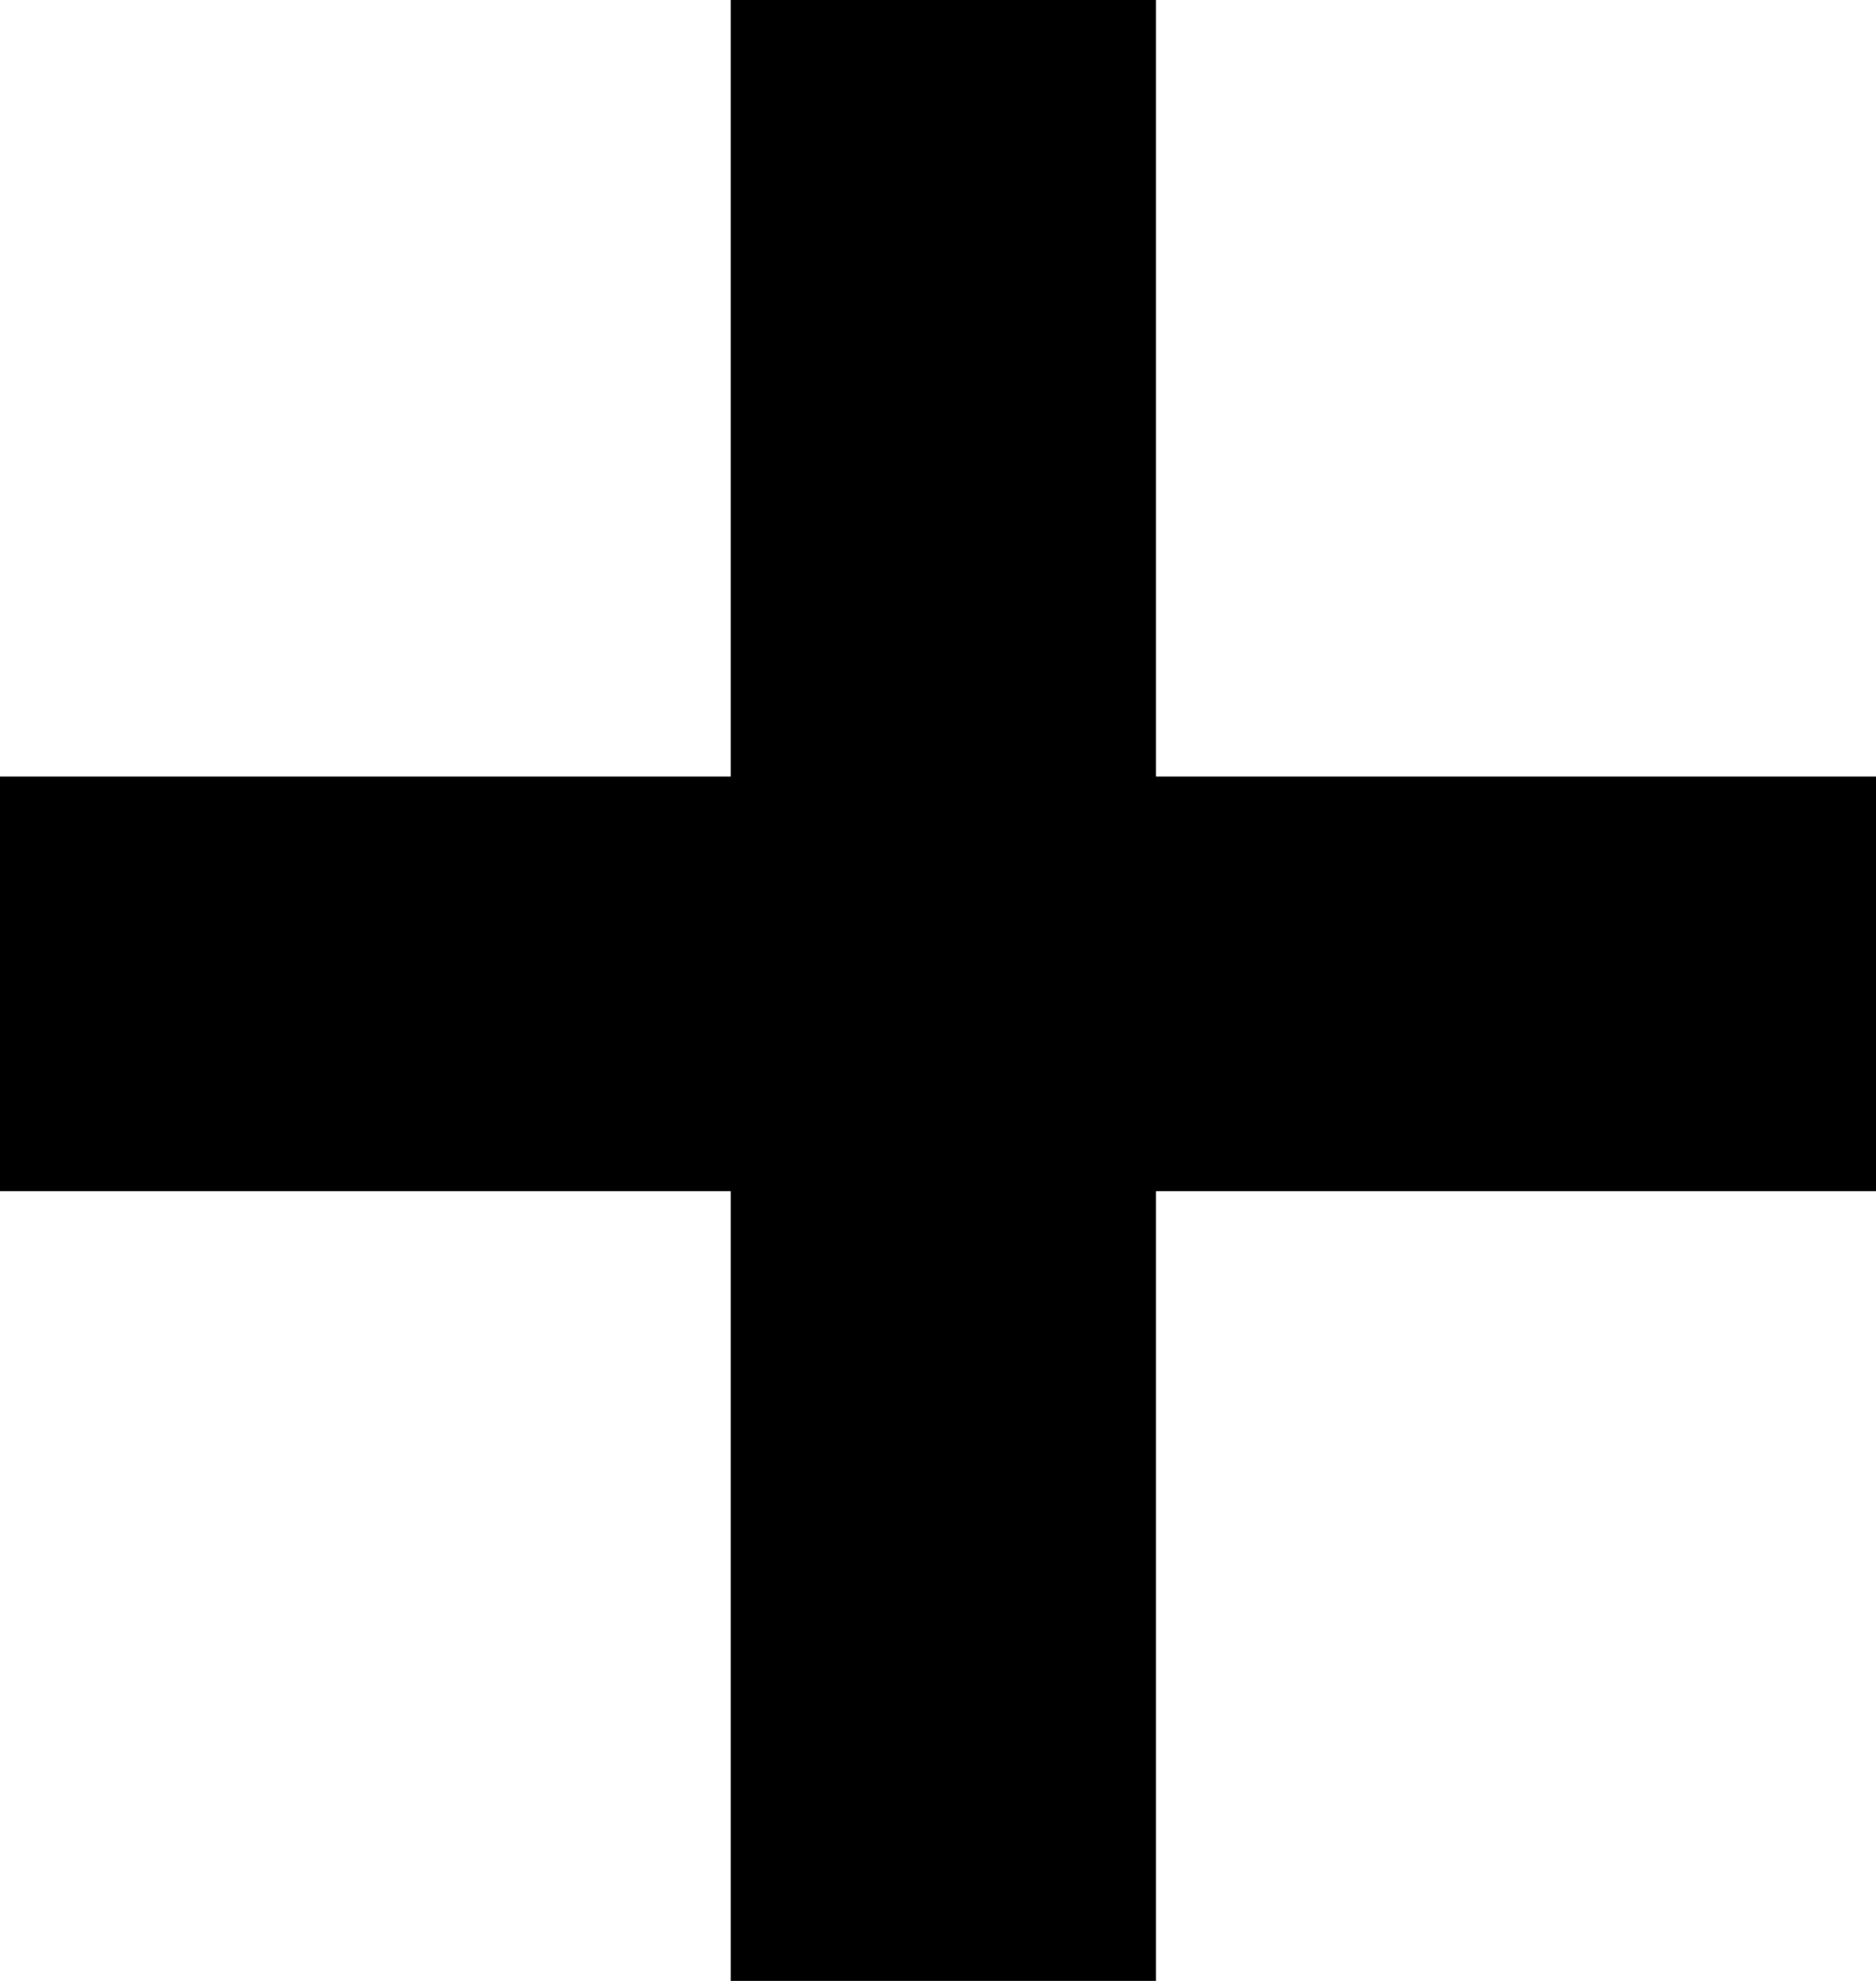
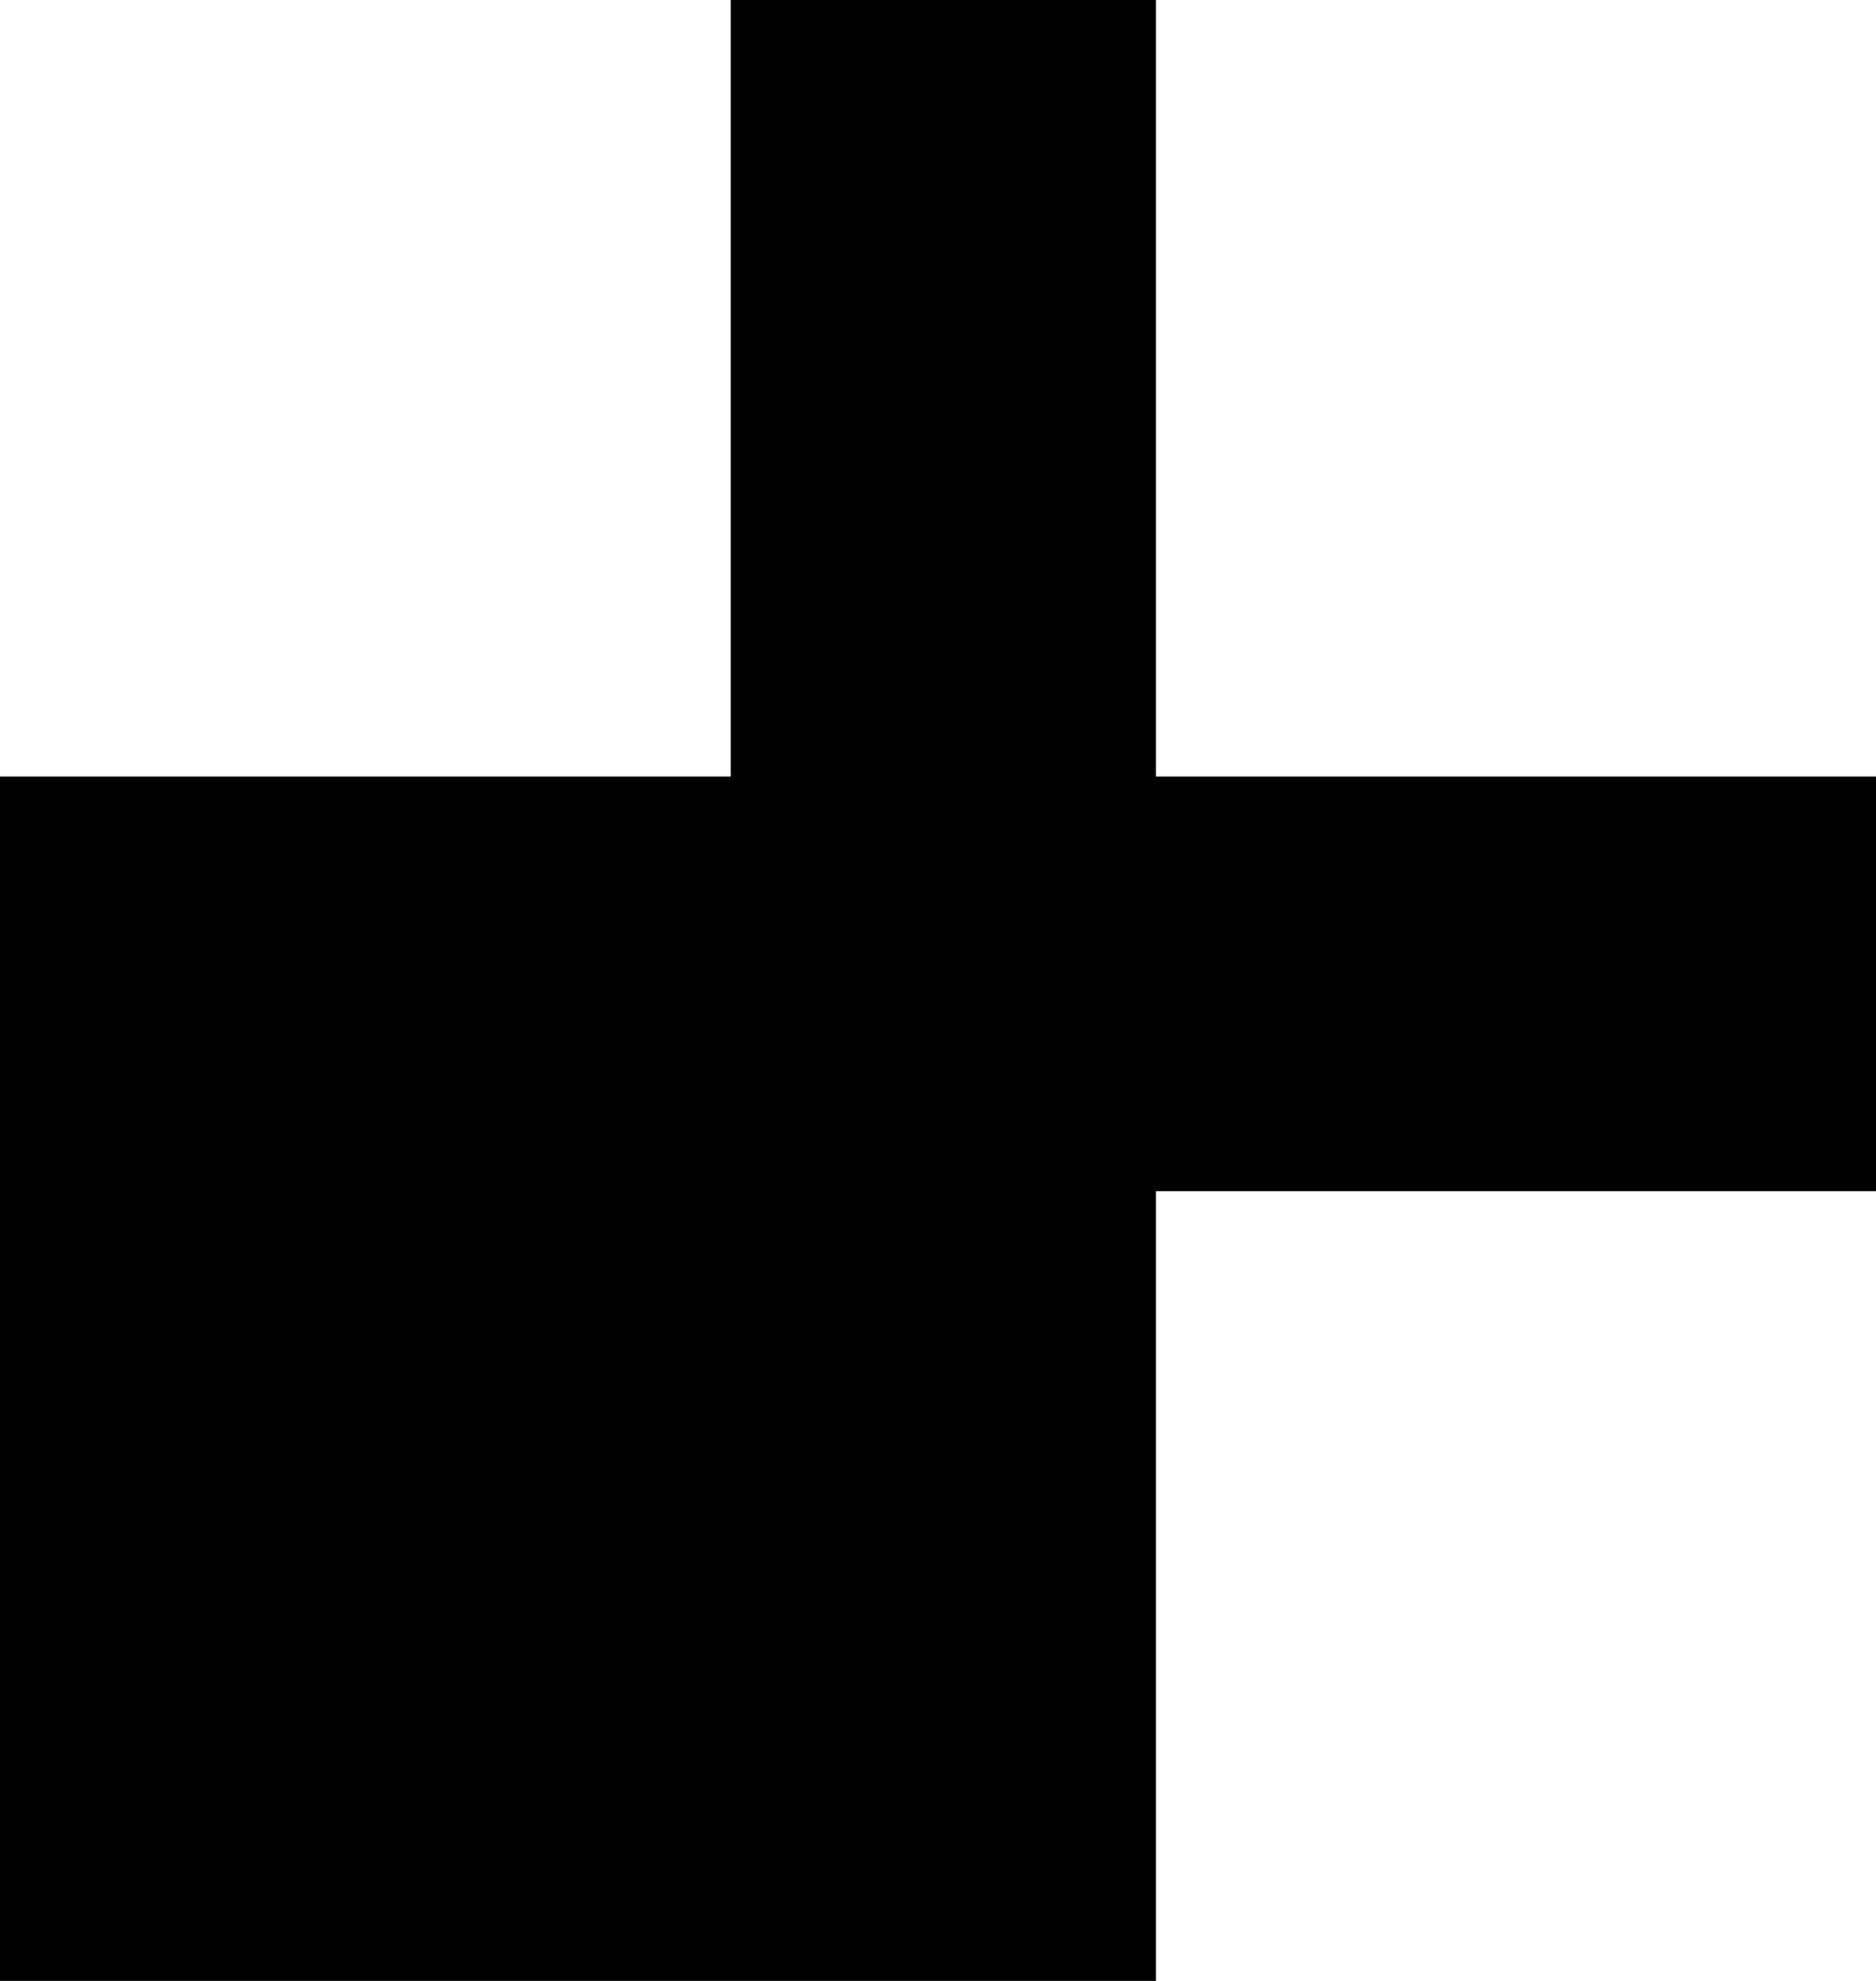
<svg xmlns="http://www.w3.org/2000/svg" width="18" height="19" viewBox="0 0 18 19" fill="none">
-   <path d="M7.011 19V11.425H0V7.448H7.011V0H11.091V7.448H18V11.425H11.091V19H7.011Z" fill="black" />
+   <path d="M7.011 19H0V7.448H7.011V0H11.091V7.448H18V11.425H11.091V19H7.011Z" fill="black" />
</svg>